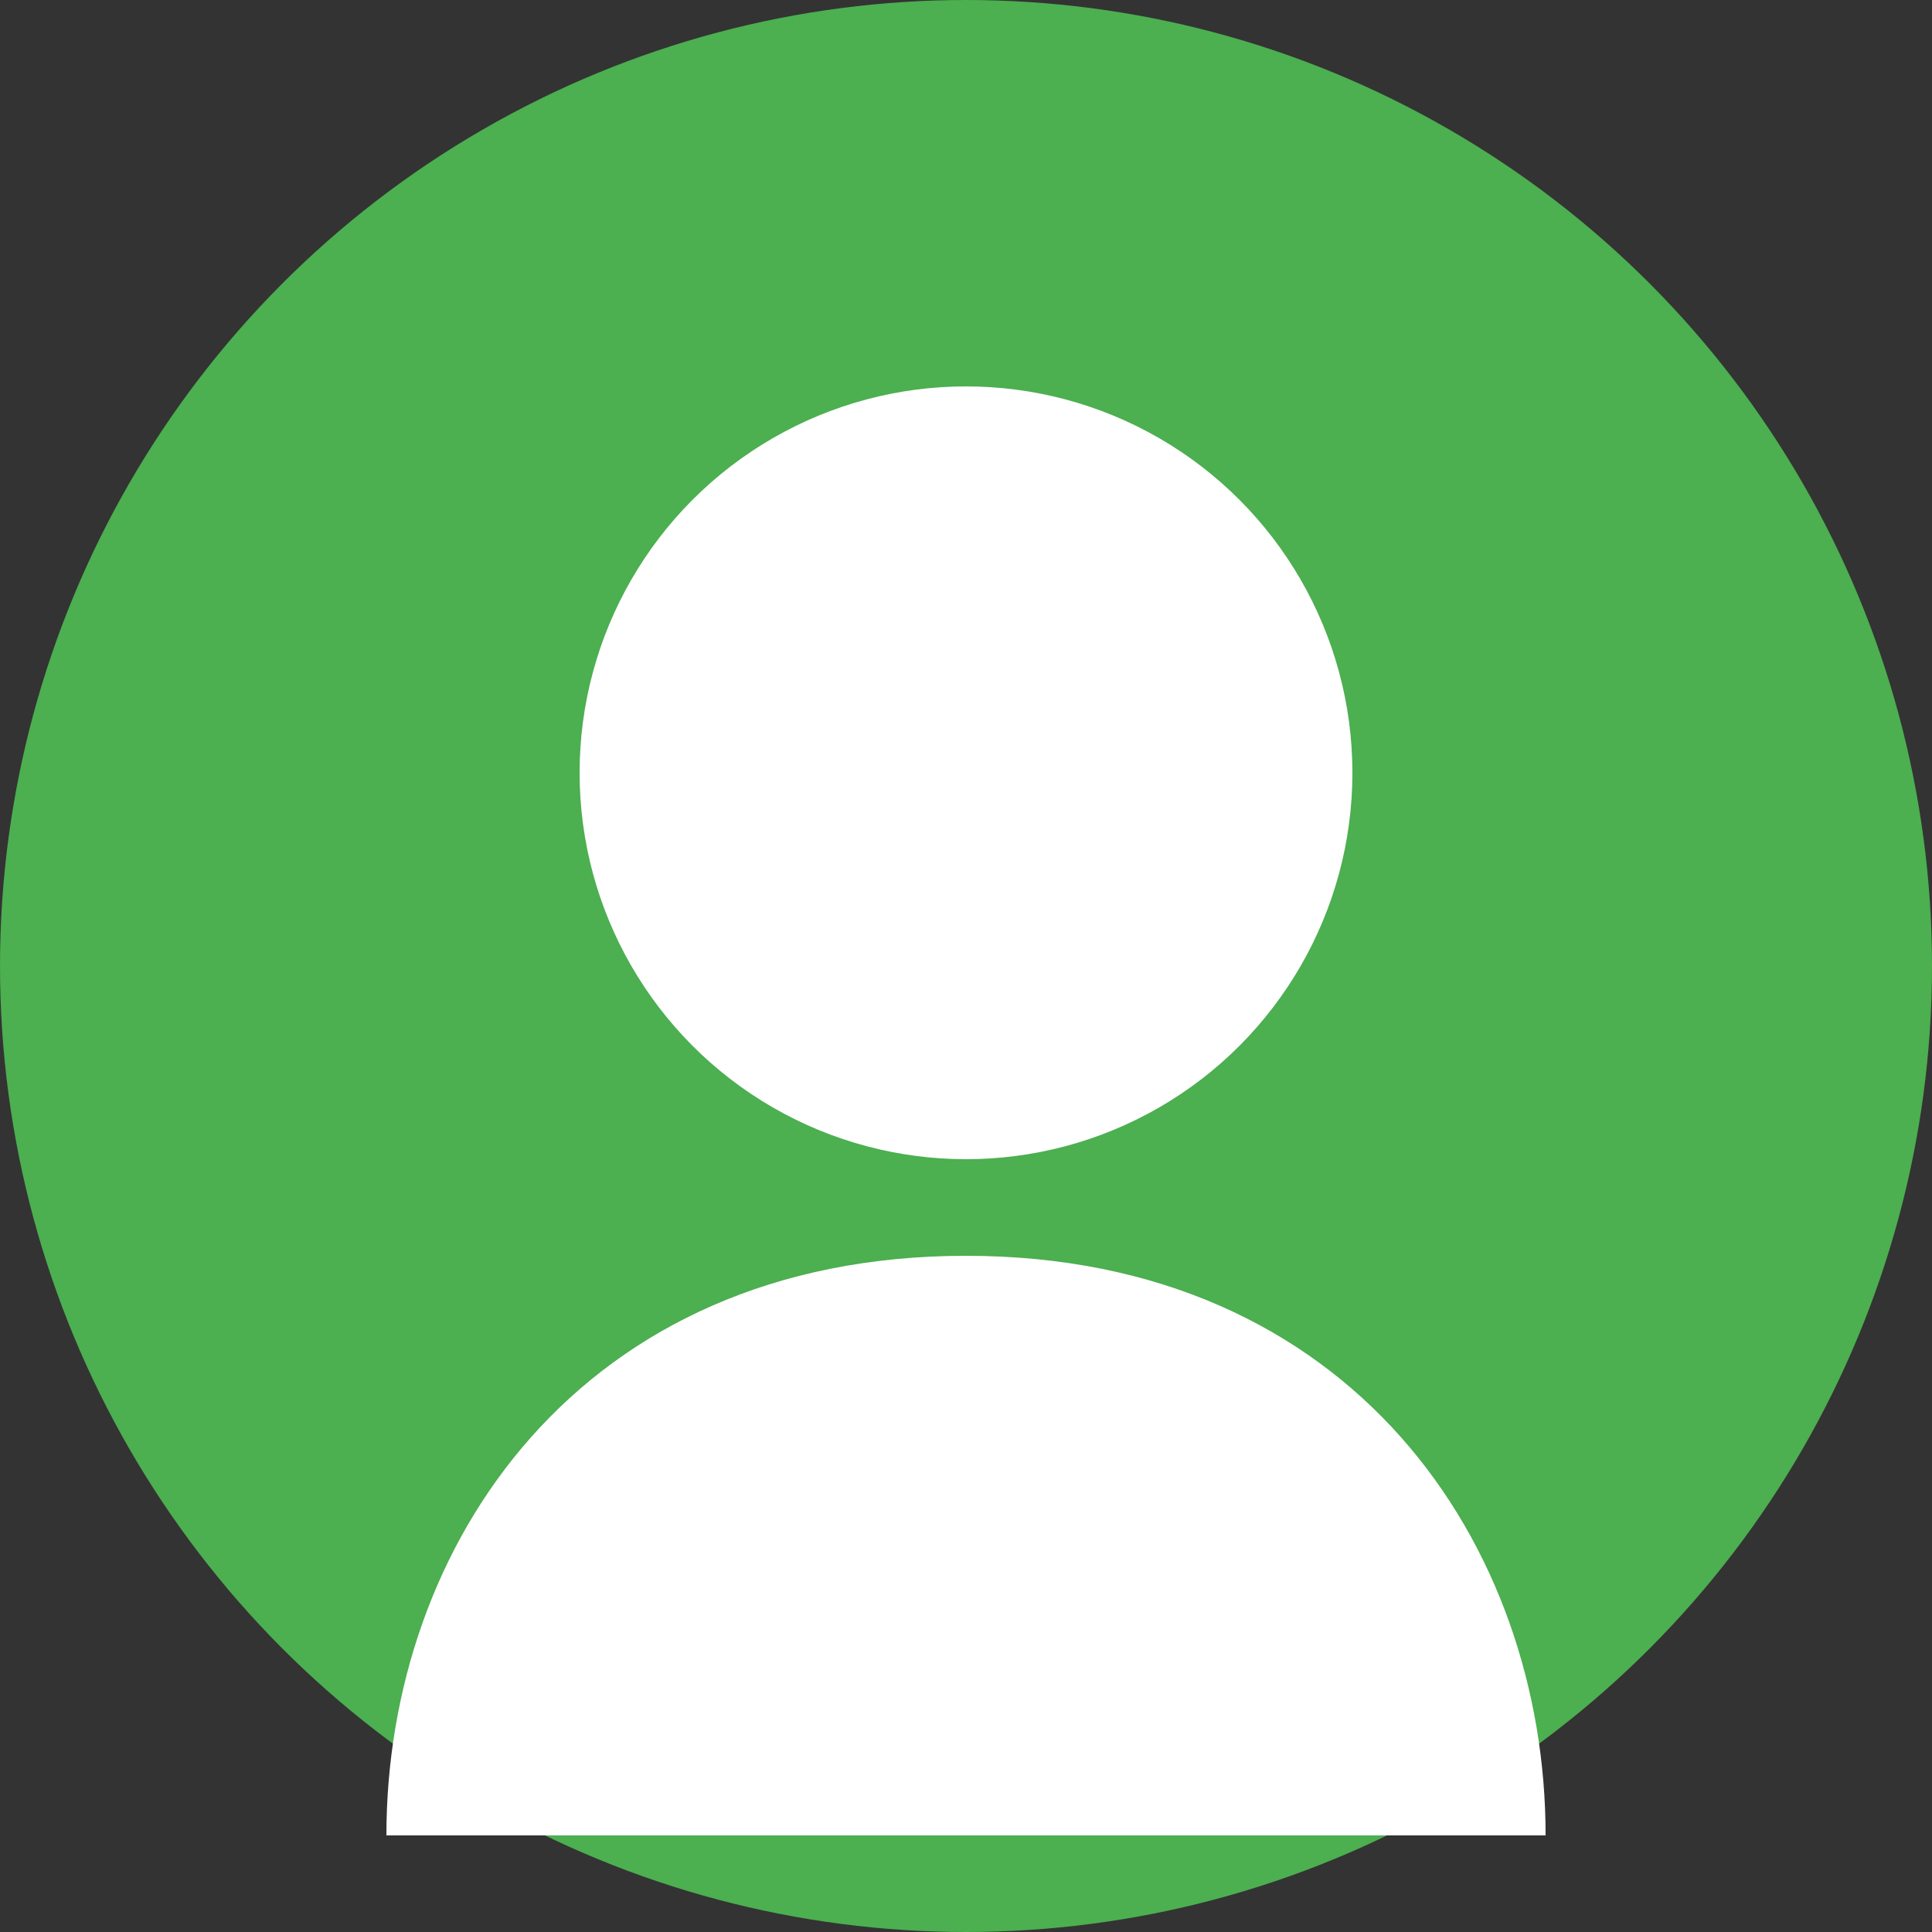
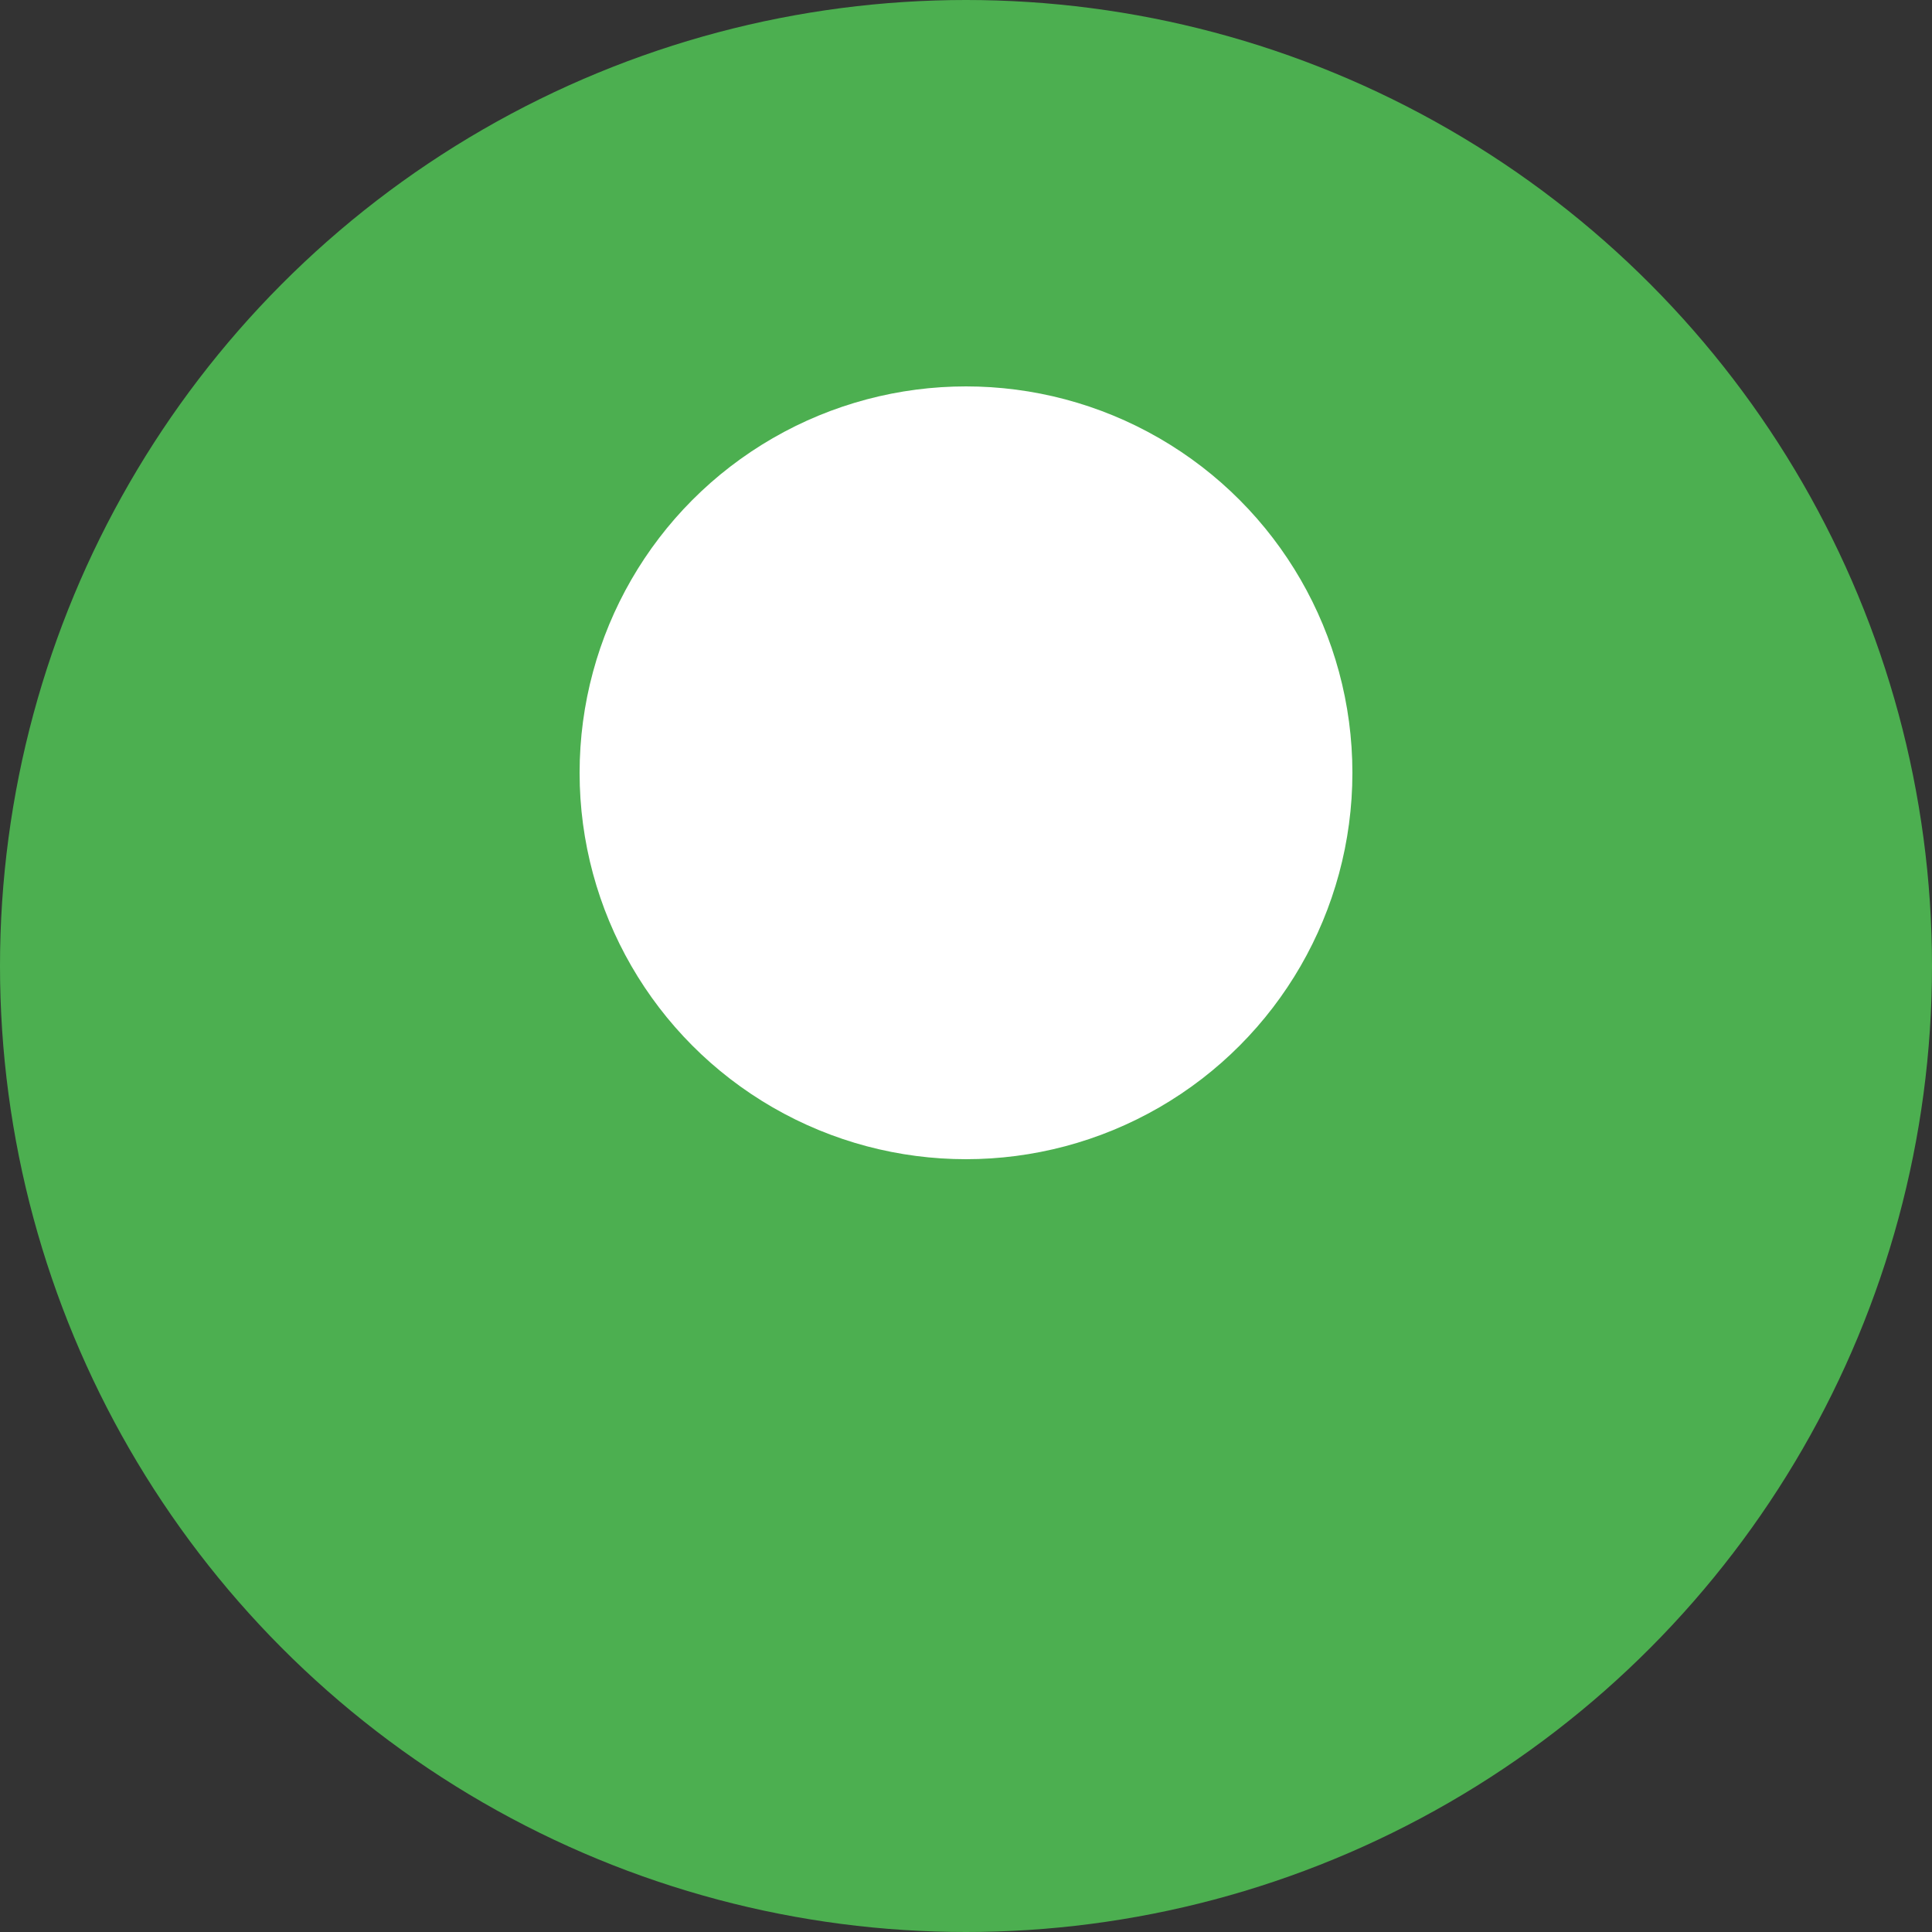
<svg xmlns="http://www.w3.org/2000/svg" width="100" height="100" viewBox="0 0 100 100">
  <rect x="0" y="0" width="100" height="100" fill="#333333" stroke="none" />
  <circle cx="50" cy="50" r="50" fill="#4CAF50" />
  <circle cx="50" cy="40" r="20" fill="#FFF" />
-   <path d="M50 65 C30 65 20 80 20 95 L80 95 C80 80 70 65 50 65 Z" fill="#FFF" />
</svg>